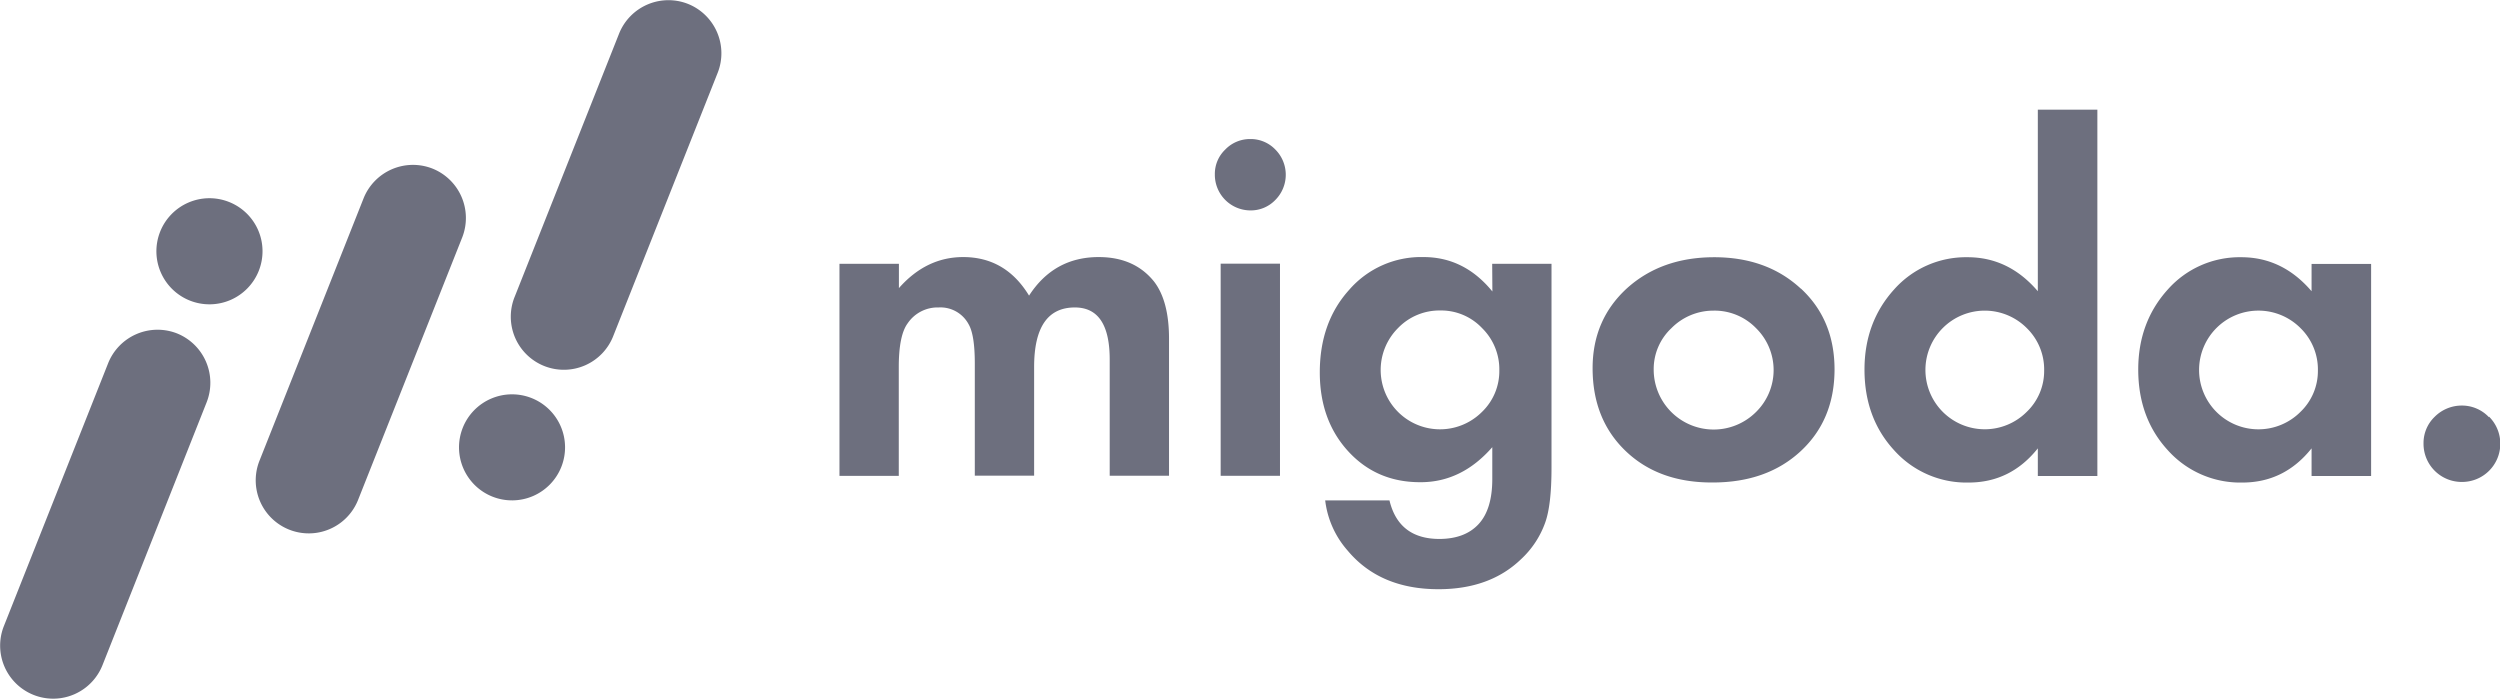
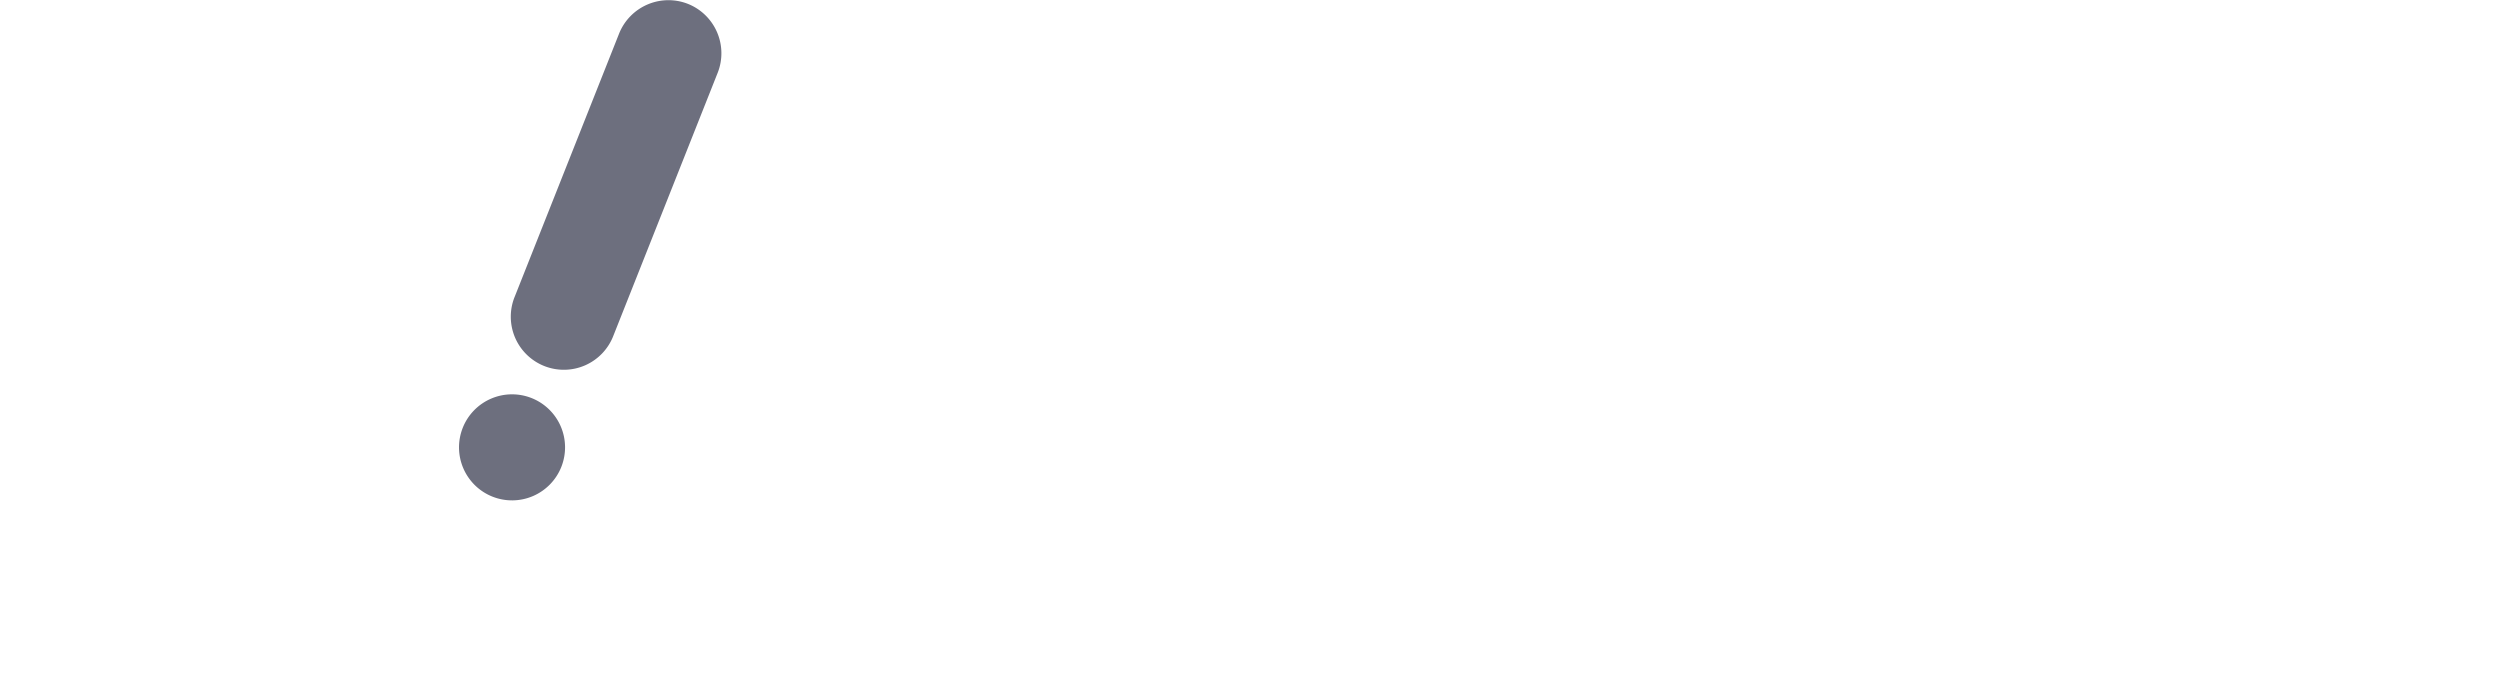
<svg xmlns="http://www.w3.org/2000/svg" id="Layer_1" data-name="Layer 1" viewBox="0 0 778 217.42">
  <defs>
    <style>.cls-1,.cls-2{fill:#6d6f7e;}.cls-2{fill-rule:evenodd;}</style>
  </defs>
-   <path class="cls-1" d="M911.83,510.79q-13.92,0-21.68,12-7.29-12-20.5-12-11.49,0-20,9.66v-7.56H831.15v66h18.46V545q0-9.85,2.77-13.6a11.25,11.25,0,0,1,9.65-4.93,9.93,9.93,0,0,1,9.33,5.26q1.9,3.29,1.91,12.08v35h18.46V545q0-18.53,12.68-18.53,10.85,0,10.84,16.23v36.13h18.46V536.21q0-11.75-4.66-17.8Q922.93,510.79,911.83,510.79Zm37.95,68.06h18.46v-66H949.78ZM959,474.06a10.67,10.67,0,0,0-7.81,3.29,10.45,10.45,0,0,0-3.22,7.68A11.1,11.1,0,0,0,959,496.27a10.56,10.56,0,0,0,7.76-3.22,11.11,11.11,0,0,0,0-15.76A10.63,10.63,0,0,0,959,474.06Zm75.34,47.44q-8.74-10.71-21.42-10.71A29.65,29.65,0,0,0,989.76,521q-9.13,10.11-9.13,25.69,0,14.91,8.87,24.57t22.53,9.59q12.75,0,22.28-10.9v9.92q0,9.39-4.24,14t-12.19,4.64q-12.68,0-15.57-12h-20a28.72,28.72,0,0,0,7,15.64q10.05,12,28.25,12,16,0,25.69-9.33a28.62,28.62,0,0,0,7.49-11.3q2-5.45,2-17.15V512.89h-18.46ZM1031.08,559A18.44,18.44,0,0,1,1005,532.86a17.9,17.9,0,0,1,13.1-5.45,17.54,17.54,0,0,1,13,5.45,18,18,0,0,1,5.4,13.21A17.61,17.61,0,0,1,1031.08,559Zm99.26-38.37q-10.56-9.8-27-9.79t-27.18,9.72q-10.64,9.79-10.63,24.84,0,15.9,10.3,25.76t27.05,9.78q16.88,0,27.38-9.72t10.56-25.36Q1140.84,530.3,1130.34,520.58ZM1116.39,559a18.66,18.66,0,0,1-31.85-13.27,17.45,17.45,0,0,1,5.52-12.82,18.35,18.35,0,0,1,13.1-5.45,18,18,0,0,1,13.23,5.45,18.29,18.29,0,0,1,0,26.09Zm87.69-37.58q-9.06-10.59-21.87-10.58a29.88,29.88,0,0,0-22.87,10.05q-9.19,10.18-9.2,24.9,0,15.12,9.27,25.17a30.21,30.21,0,0,0,23.12,10q13.08,0,21.55-10.64v8.6h18.53v-114h-18.53ZM1200.59,559a18.46,18.46,0,1,1,.07-26.09,18,18,0,0,1,5.39,13.21A17.61,17.61,0,0,1,1200.59,559Zm88.68-37.58q-9.06-10.59-21.88-10.58a29.88,29.88,0,0,0-22.87,10.05q-9.19,10.18-9.19,24.9,0,15.12,9.26,25.17a30.24,30.24,0,0,0,23.13,10q13.08,0,21.55-10.64v8.6h18.53v-66h-18.53ZM1285.78,559a18.47,18.47,0,1,1,.06-26.09,18,18,0,0,1,5.4,13.21A17.61,17.61,0,0,1,1285.78,559Zm58.65,1.58A11.52,11.52,0,0,0,1336,557a11.87,11.87,0,0,0-8.41,3.49,11.31,11.31,0,0,0-3.48,8.28,11.88,11.88,0,0,0,12,12,11.89,11.89,0,0,0,8.41-20.3Z" transform="translate(-569.91 -430.79)" />
-   <path class="cls-2" d="M704.49,483.25h0a16.56,16.56,0,0,0-21.43,9.25L650.6,574.32a16.51,16.51,0,0,0,30.69,12.18l32.46-81.82a16.56,16.56,0,0,0-9.26-21.43" transform="translate(-569.91 -430.79)" />
-   <path class="cls-2" d="M641.18,493.64a16.51,16.51,0,1,0,9.26,21.43,16.49,16.49,0,0,0-9.26-21.43" transform="translate(-569.91 -430.79)" />
  <path class="cls-2" d="M735.34,554.67a16.5,16.5,0,1,0,9.25,21.43,16.5,16.5,0,0,0-9.25-21.43" transform="translate(-569.91 -430.79)" />
  <path class="cls-2" d="M784,432h0a16.55,16.55,0,0,0-21.43,9.25L730.14,523a16.51,16.51,0,1,0,30.69,12.17l32.46-81.82A16.55,16.55,0,0,0,784,432" transform="translate(-569.91 -430.79)" />
-   <path class="cls-2" d="M625,534.55h0a16.56,16.56,0,0,0-21.43,9.26l-32.45,81.81a16.5,16.5,0,1,0,30.68,12.18L634.21,556A16.56,16.56,0,0,0,625,534.55" transform="translate(-569.91 -430.79)" />
</svg>